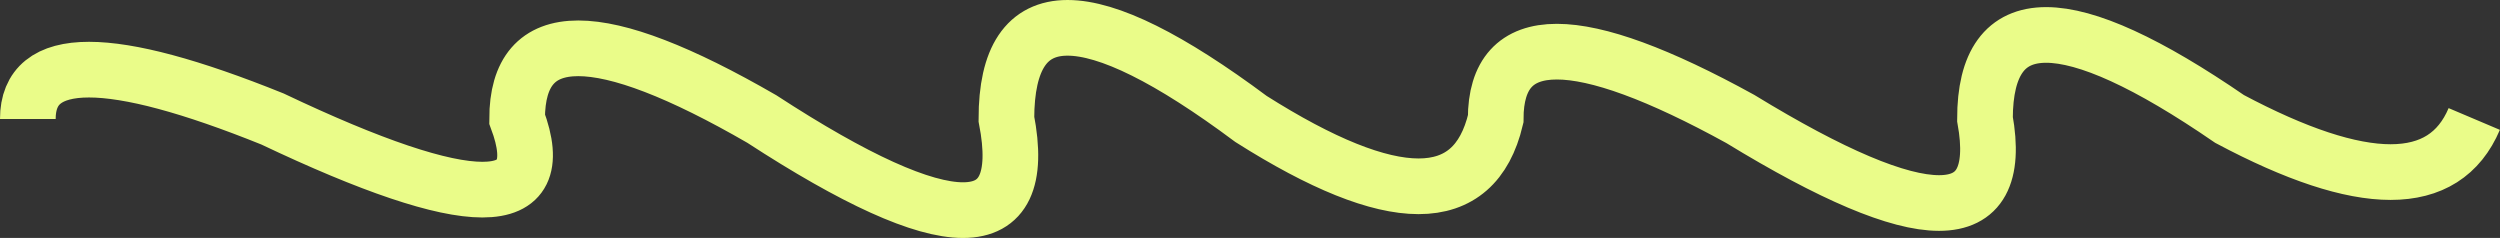
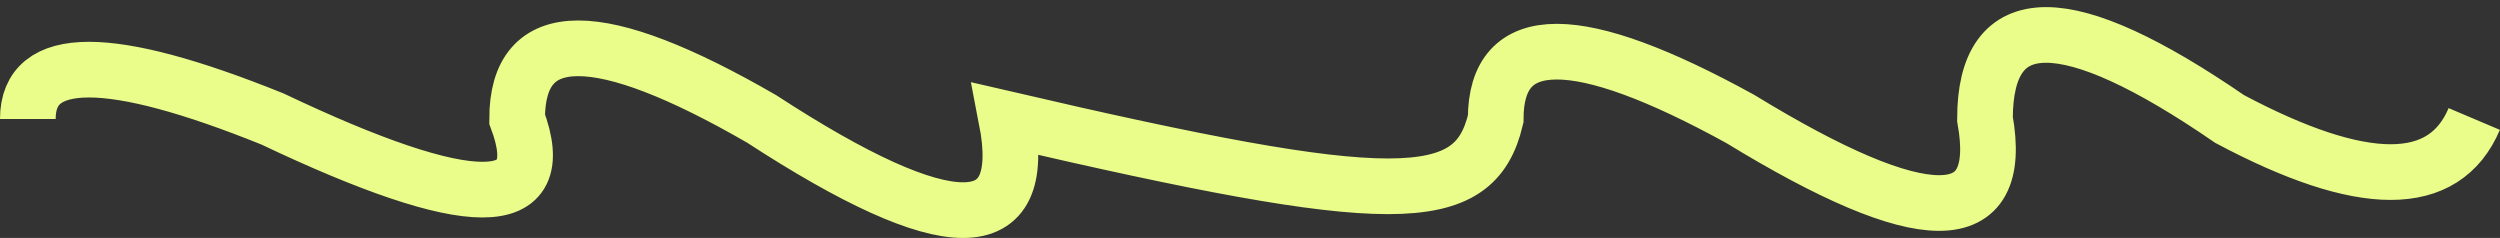
<svg xmlns="http://www.w3.org/2000/svg" width="3593" height="342" viewBox="0 0 3593 342" fill="none">
  <rect x="0" y="0" width="3593" height="342" fill="#333333" stroke="none" />
-   <path d="M40 171C40 76.456 157.2 76.456 391.6 171C676.654 306.407 793.854 306.407 743.2 171C743.2 35.593 860.4 35.593 1094.8 171C1363.18 345.667 1480.38 345.667 1446.4 171C1446.4 -3.667 1563.6 -3.667 1798 171C2001.76 299.997 2118.96 299.997 2149.6 171C2149.6 42.003 2266.8 42.003 2501.2 171C2764.72 332.046 2881.92 332.046 2852.8 171C2852.8 9.954 2970 9.954 3204.4 171C3395.65 272.755 3512.85 272.755 3556 171" stroke="#EAFC89" stroke-width="80" />
+   <path d="M40 171C40 76.456 157.2 76.456 391.6 171C676.654 306.407 793.854 306.407 743.2 171C743.2 35.593 860.4 35.593 1094.8 171C1363.18 345.667 1480.38 345.667 1446.4 171C2001.76 299.997 2118.96 299.997 2149.6 171C2149.6 42.003 2266.8 42.003 2501.2 171C2764.72 332.046 2881.92 332.046 2852.8 171C2852.8 9.954 2970 9.954 3204.4 171C3395.65 272.755 3512.85 272.755 3556 171" stroke="#EAFC89" stroke-width="80" />
</svg>